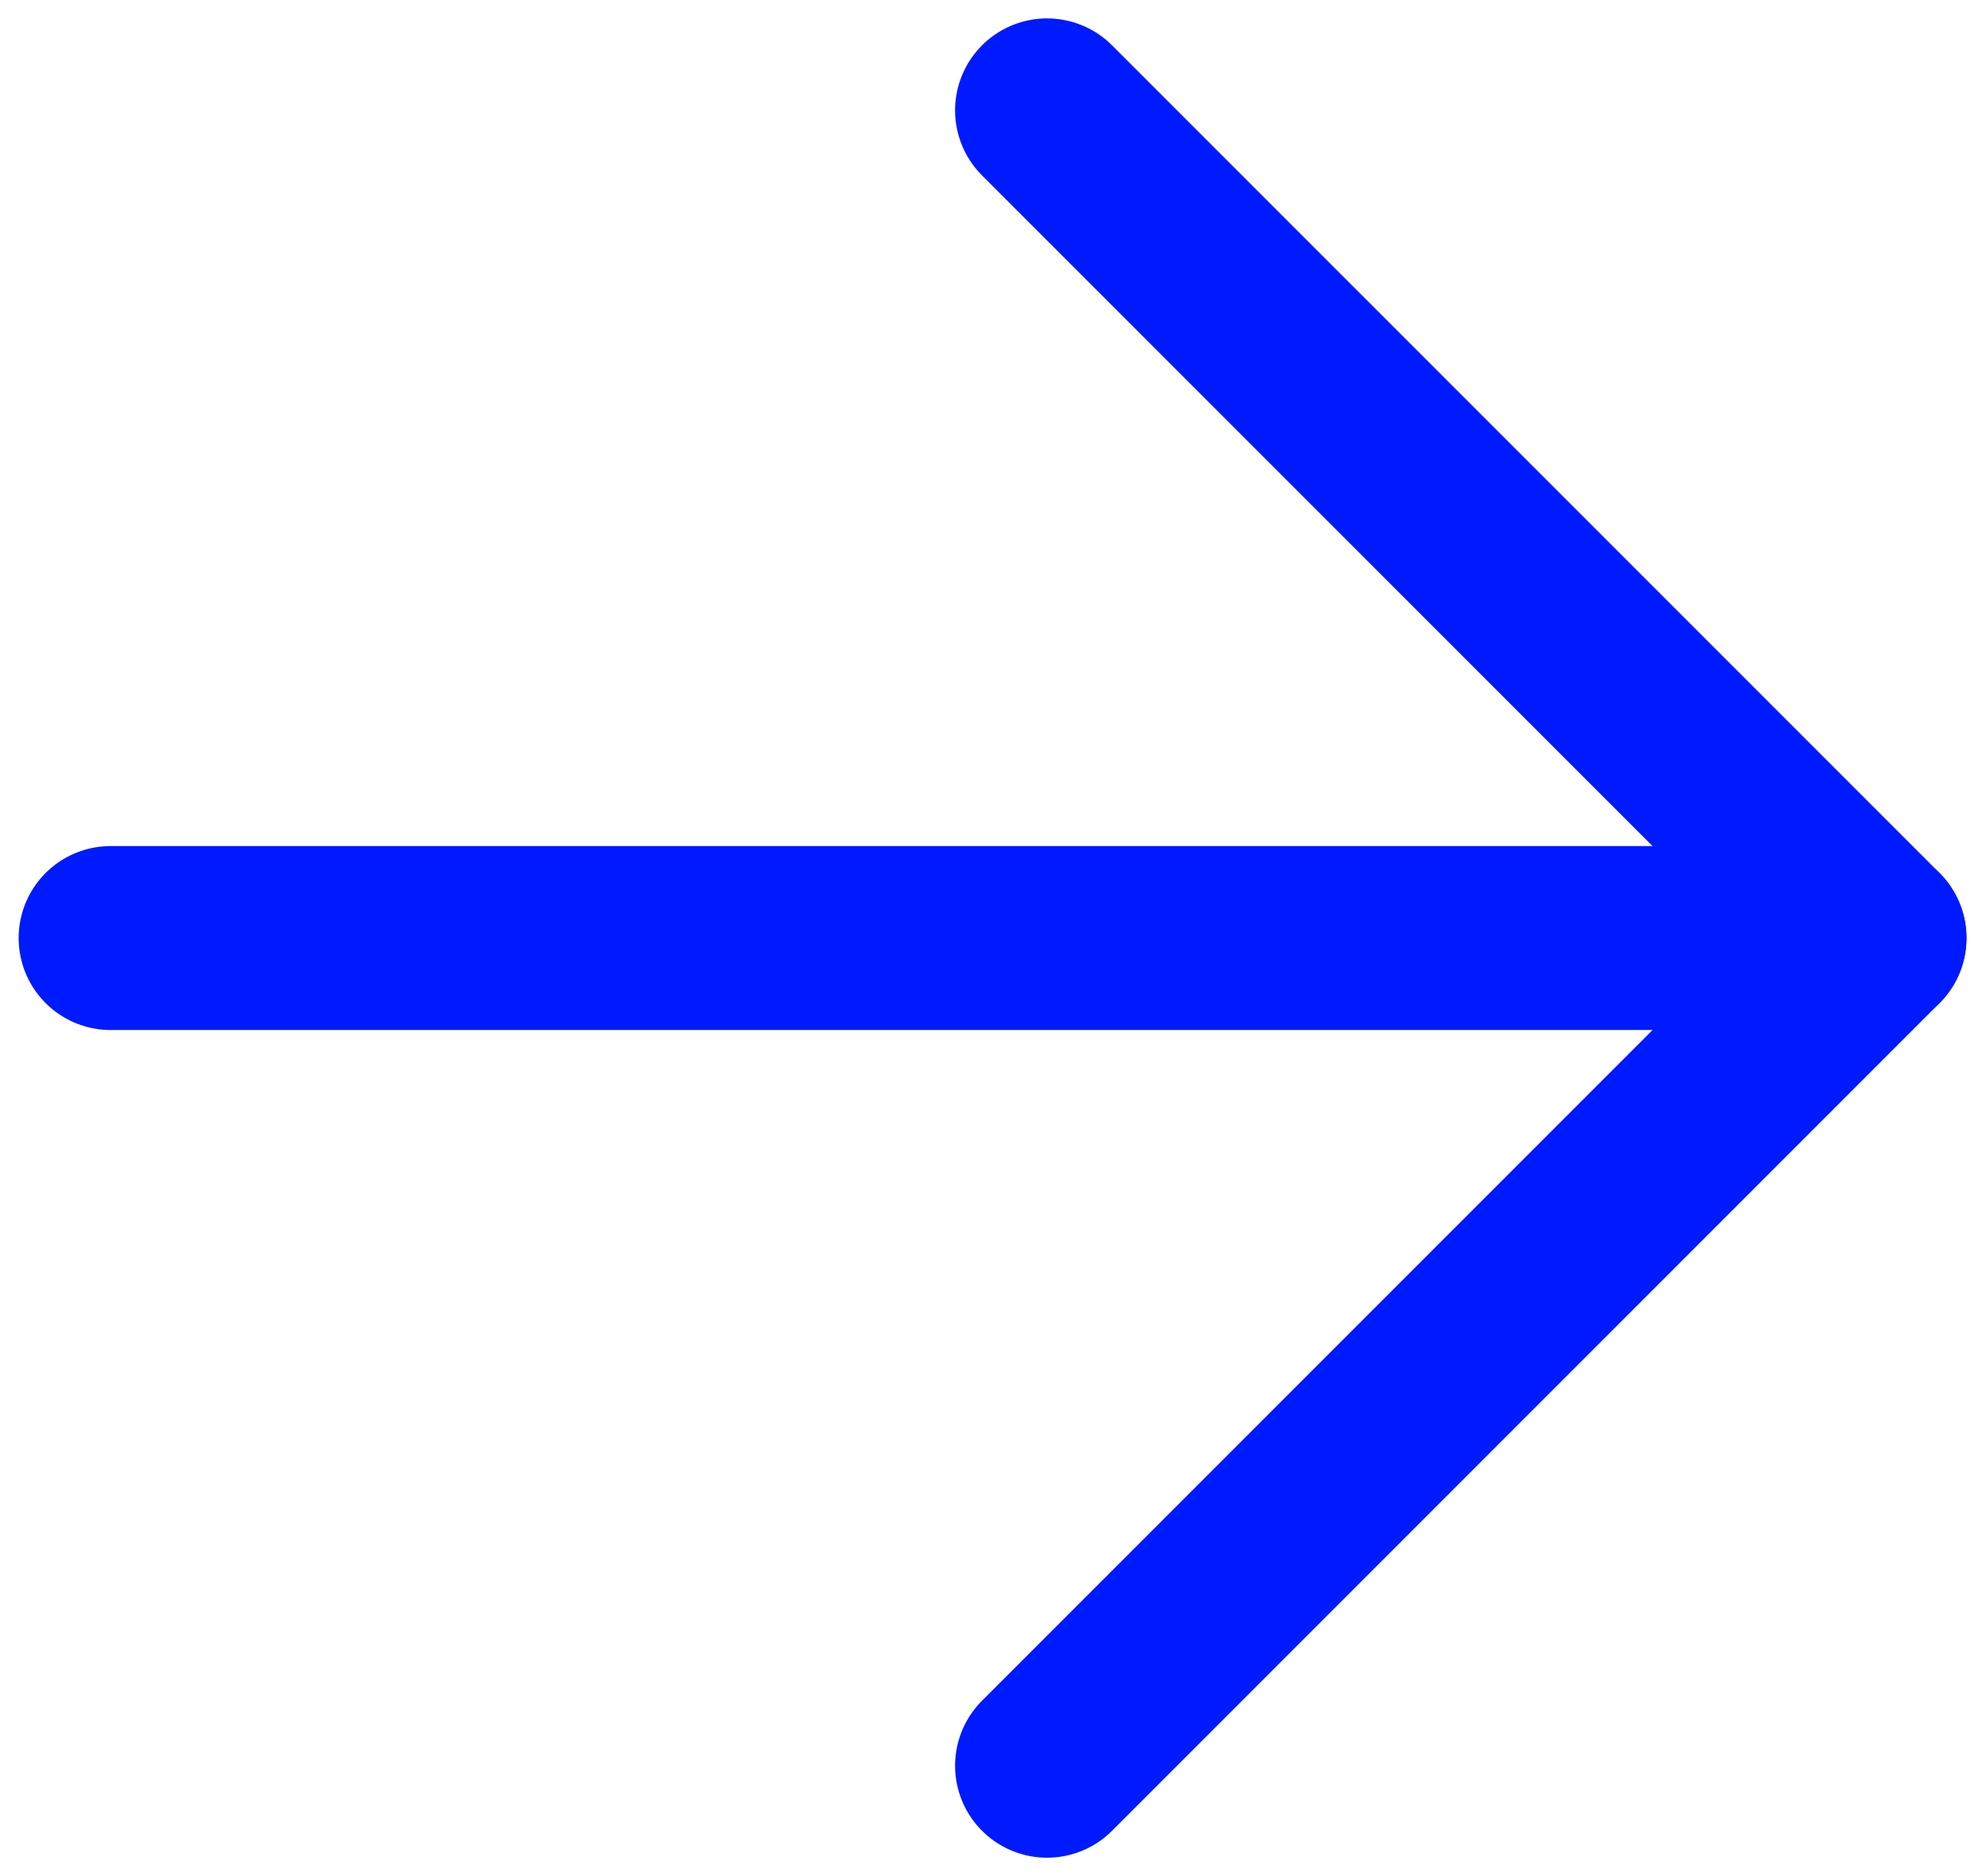
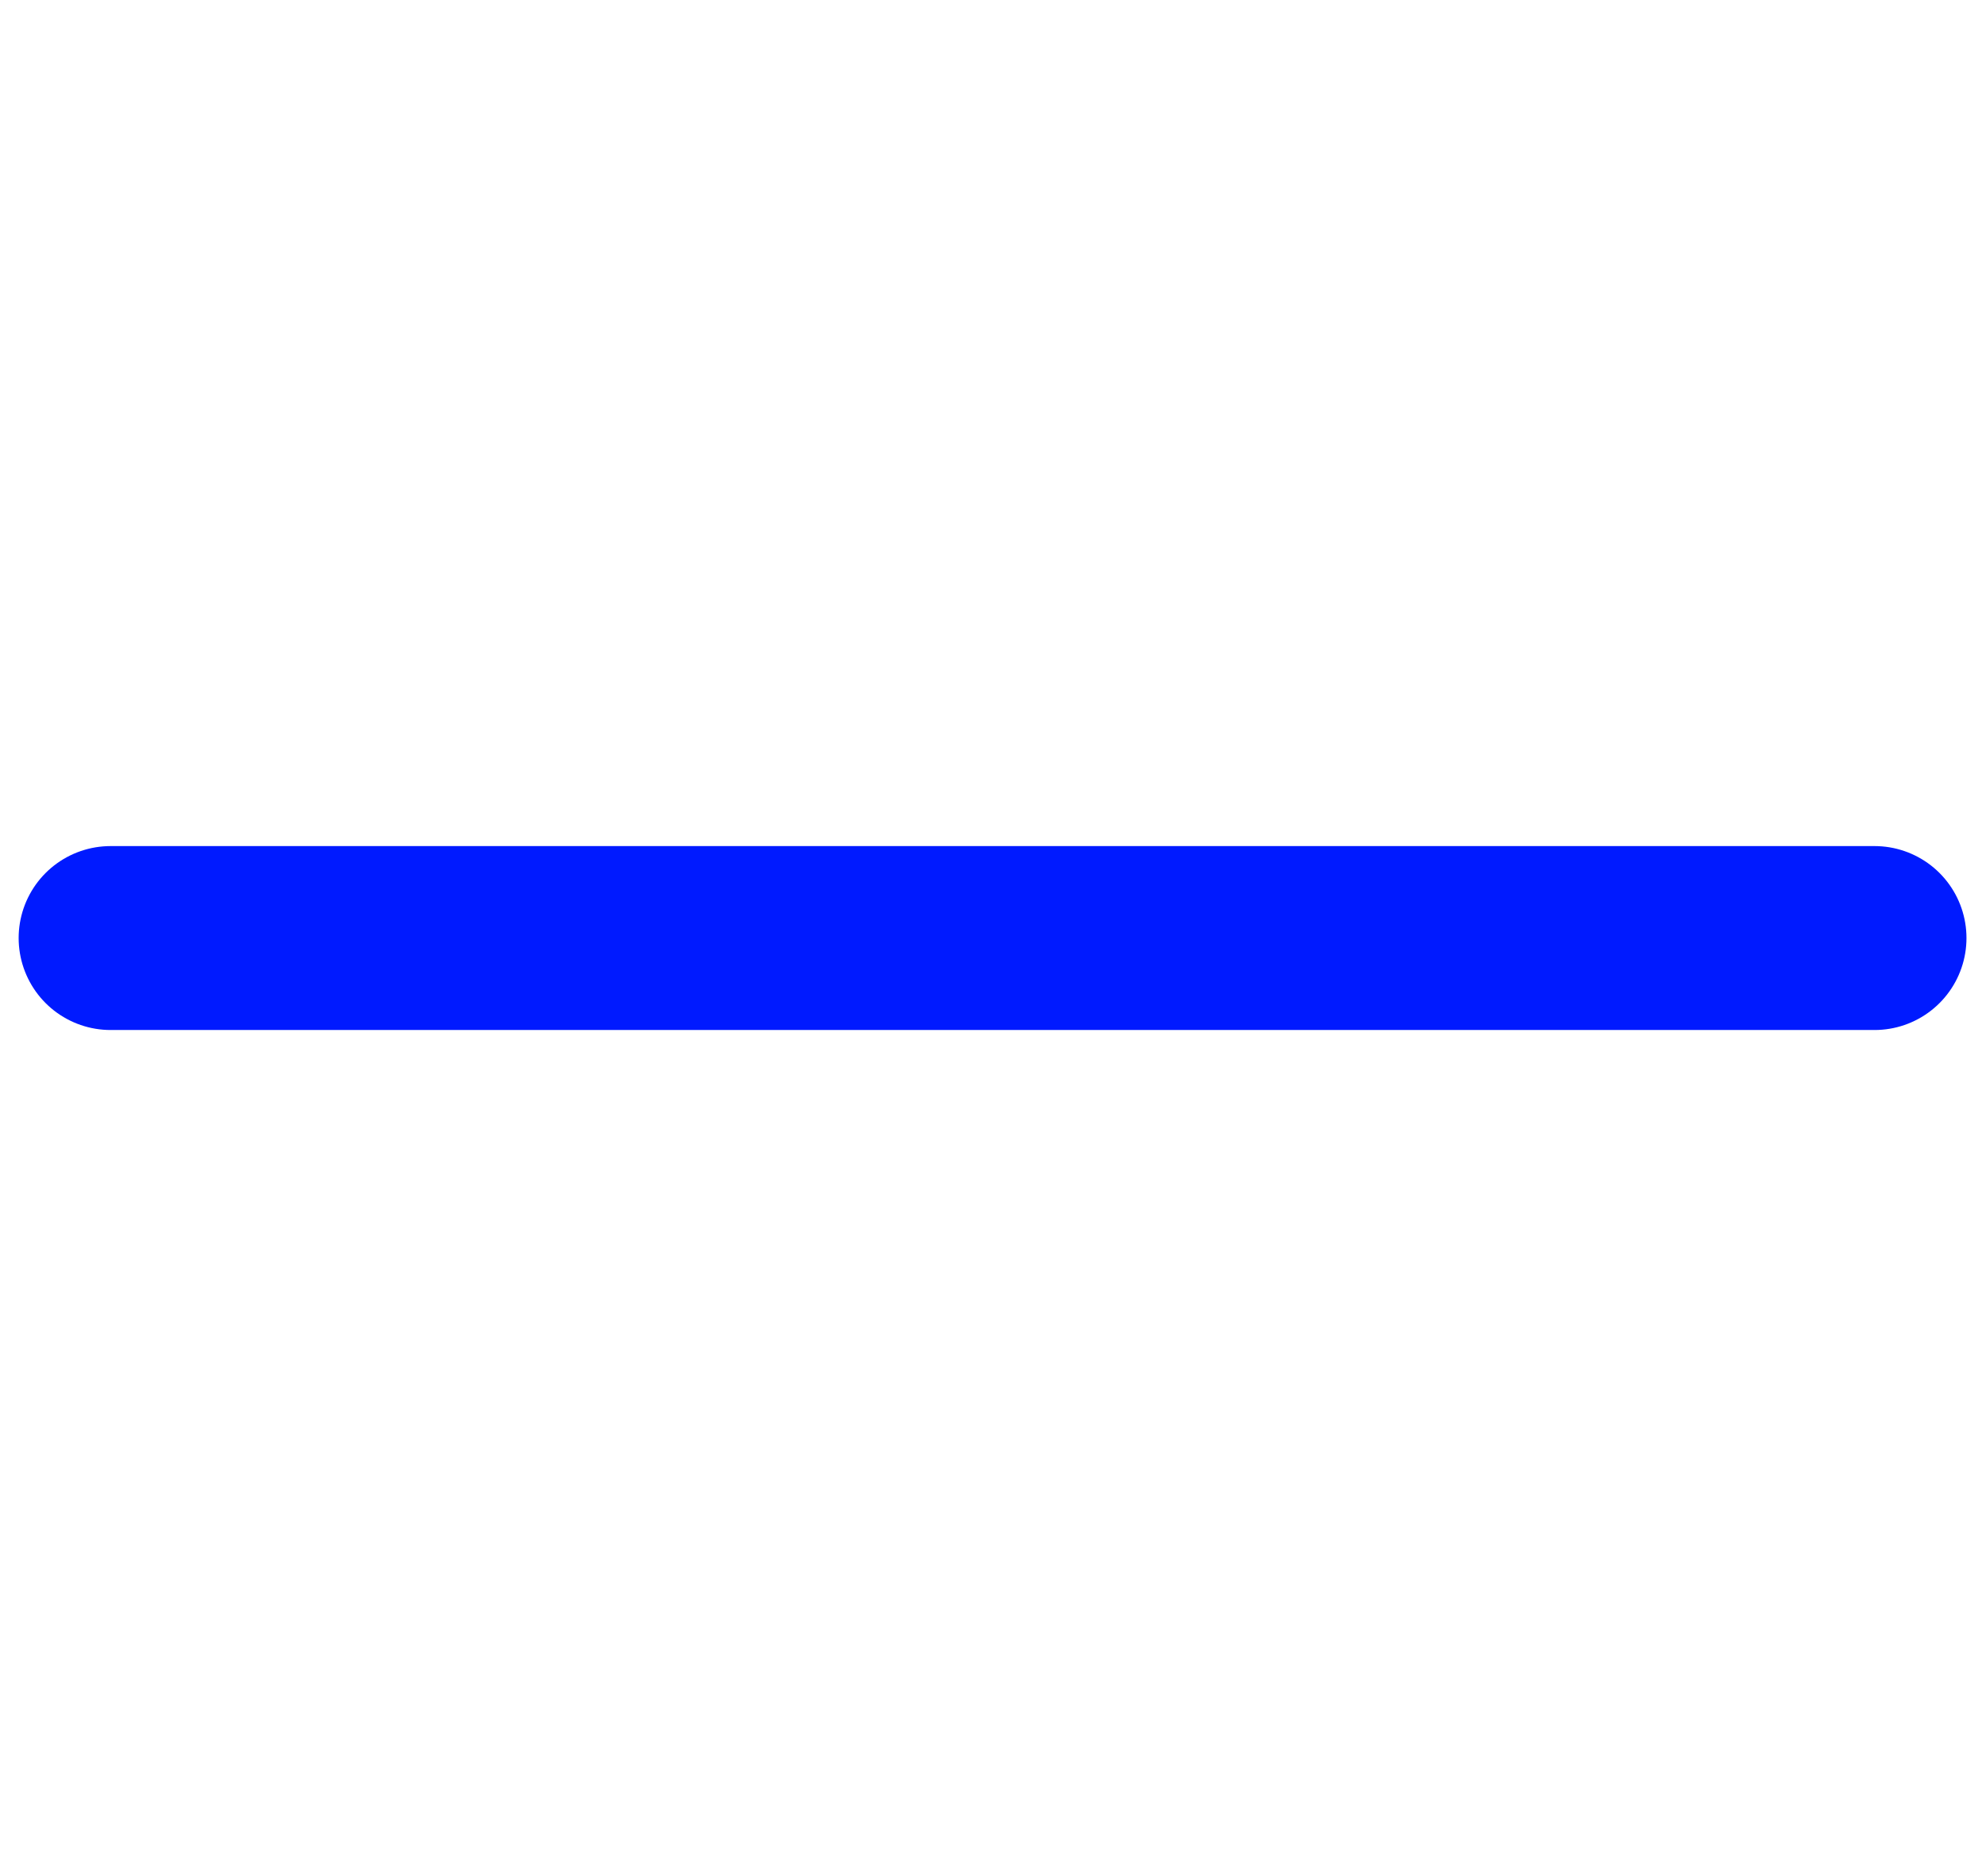
<svg xmlns="http://www.w3.org/2000/svg" width="54" height="51" viewBox="0 0 54 51" fill="none">
-   <path d="M28.469 3L50.969 25.5L28.469 48" stroke="#001AFF" stroke-width="5" stroke-linecap="round" stroke-linejoin="round" />
  <path d="M50.969 25.5L3.007 25.5" stroke="#001AFF" stroke-width="5" stroke-linecap="round" stroke-linejoin="round" />
</svg>